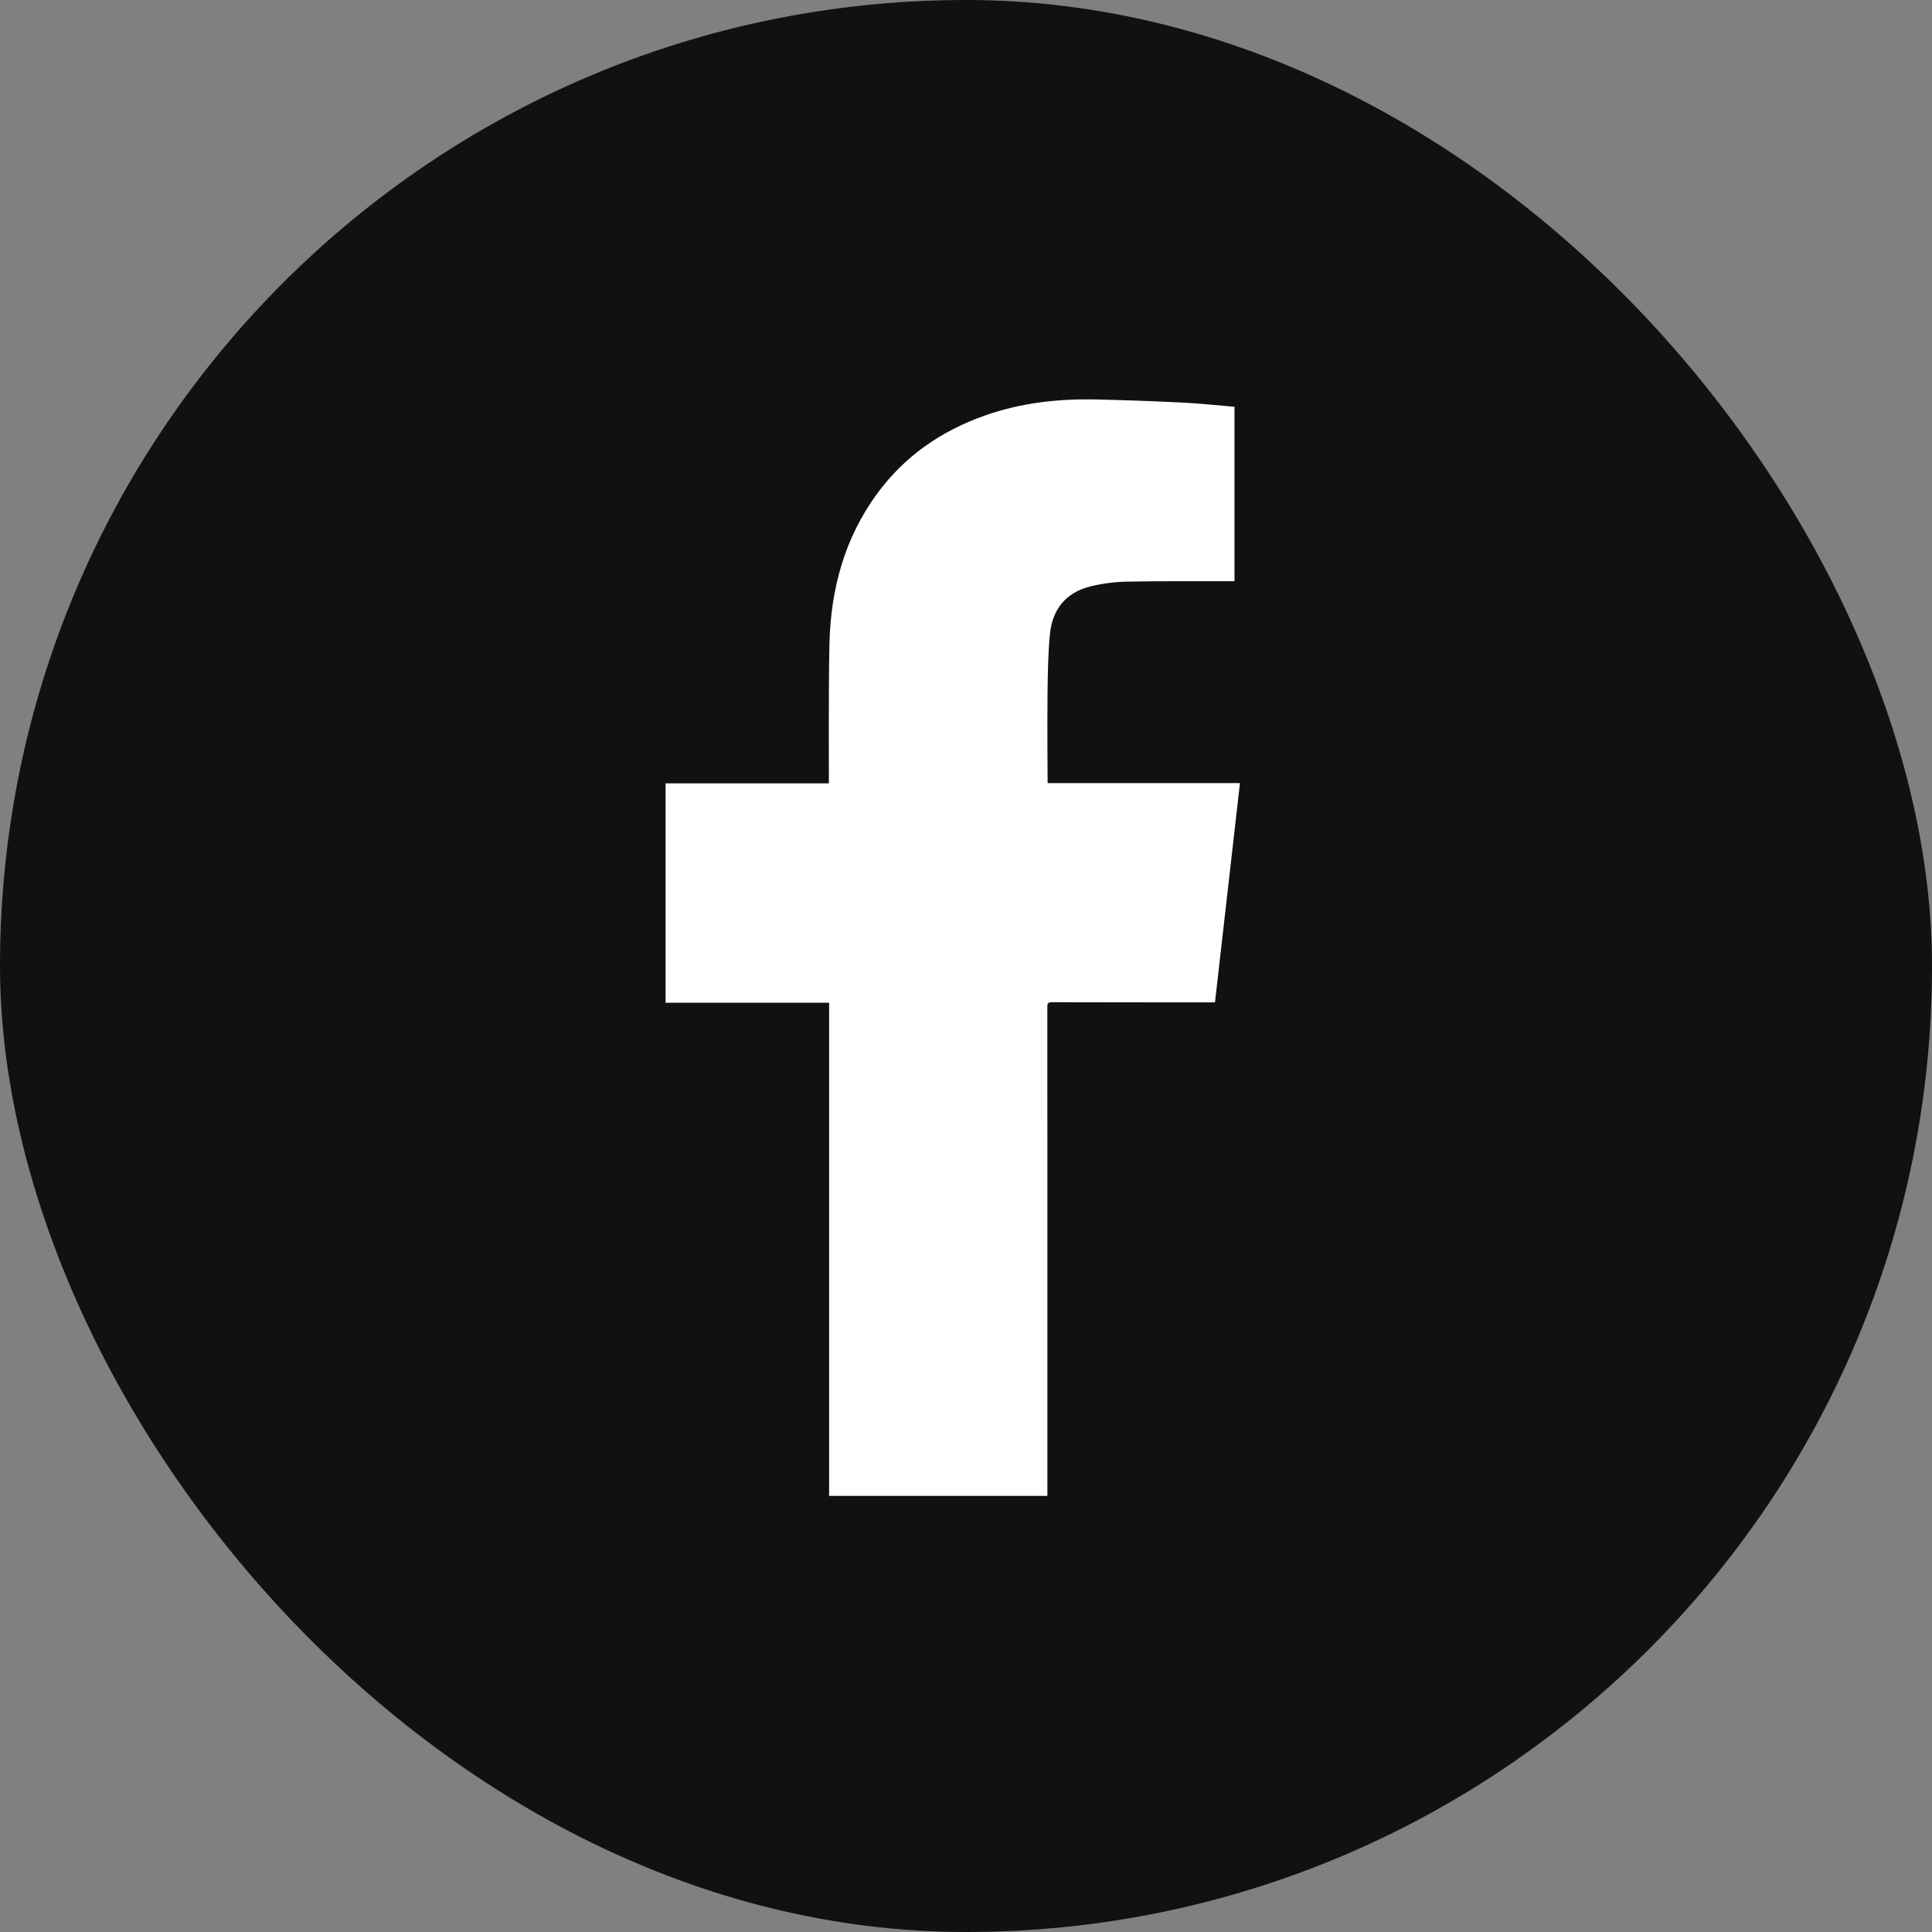
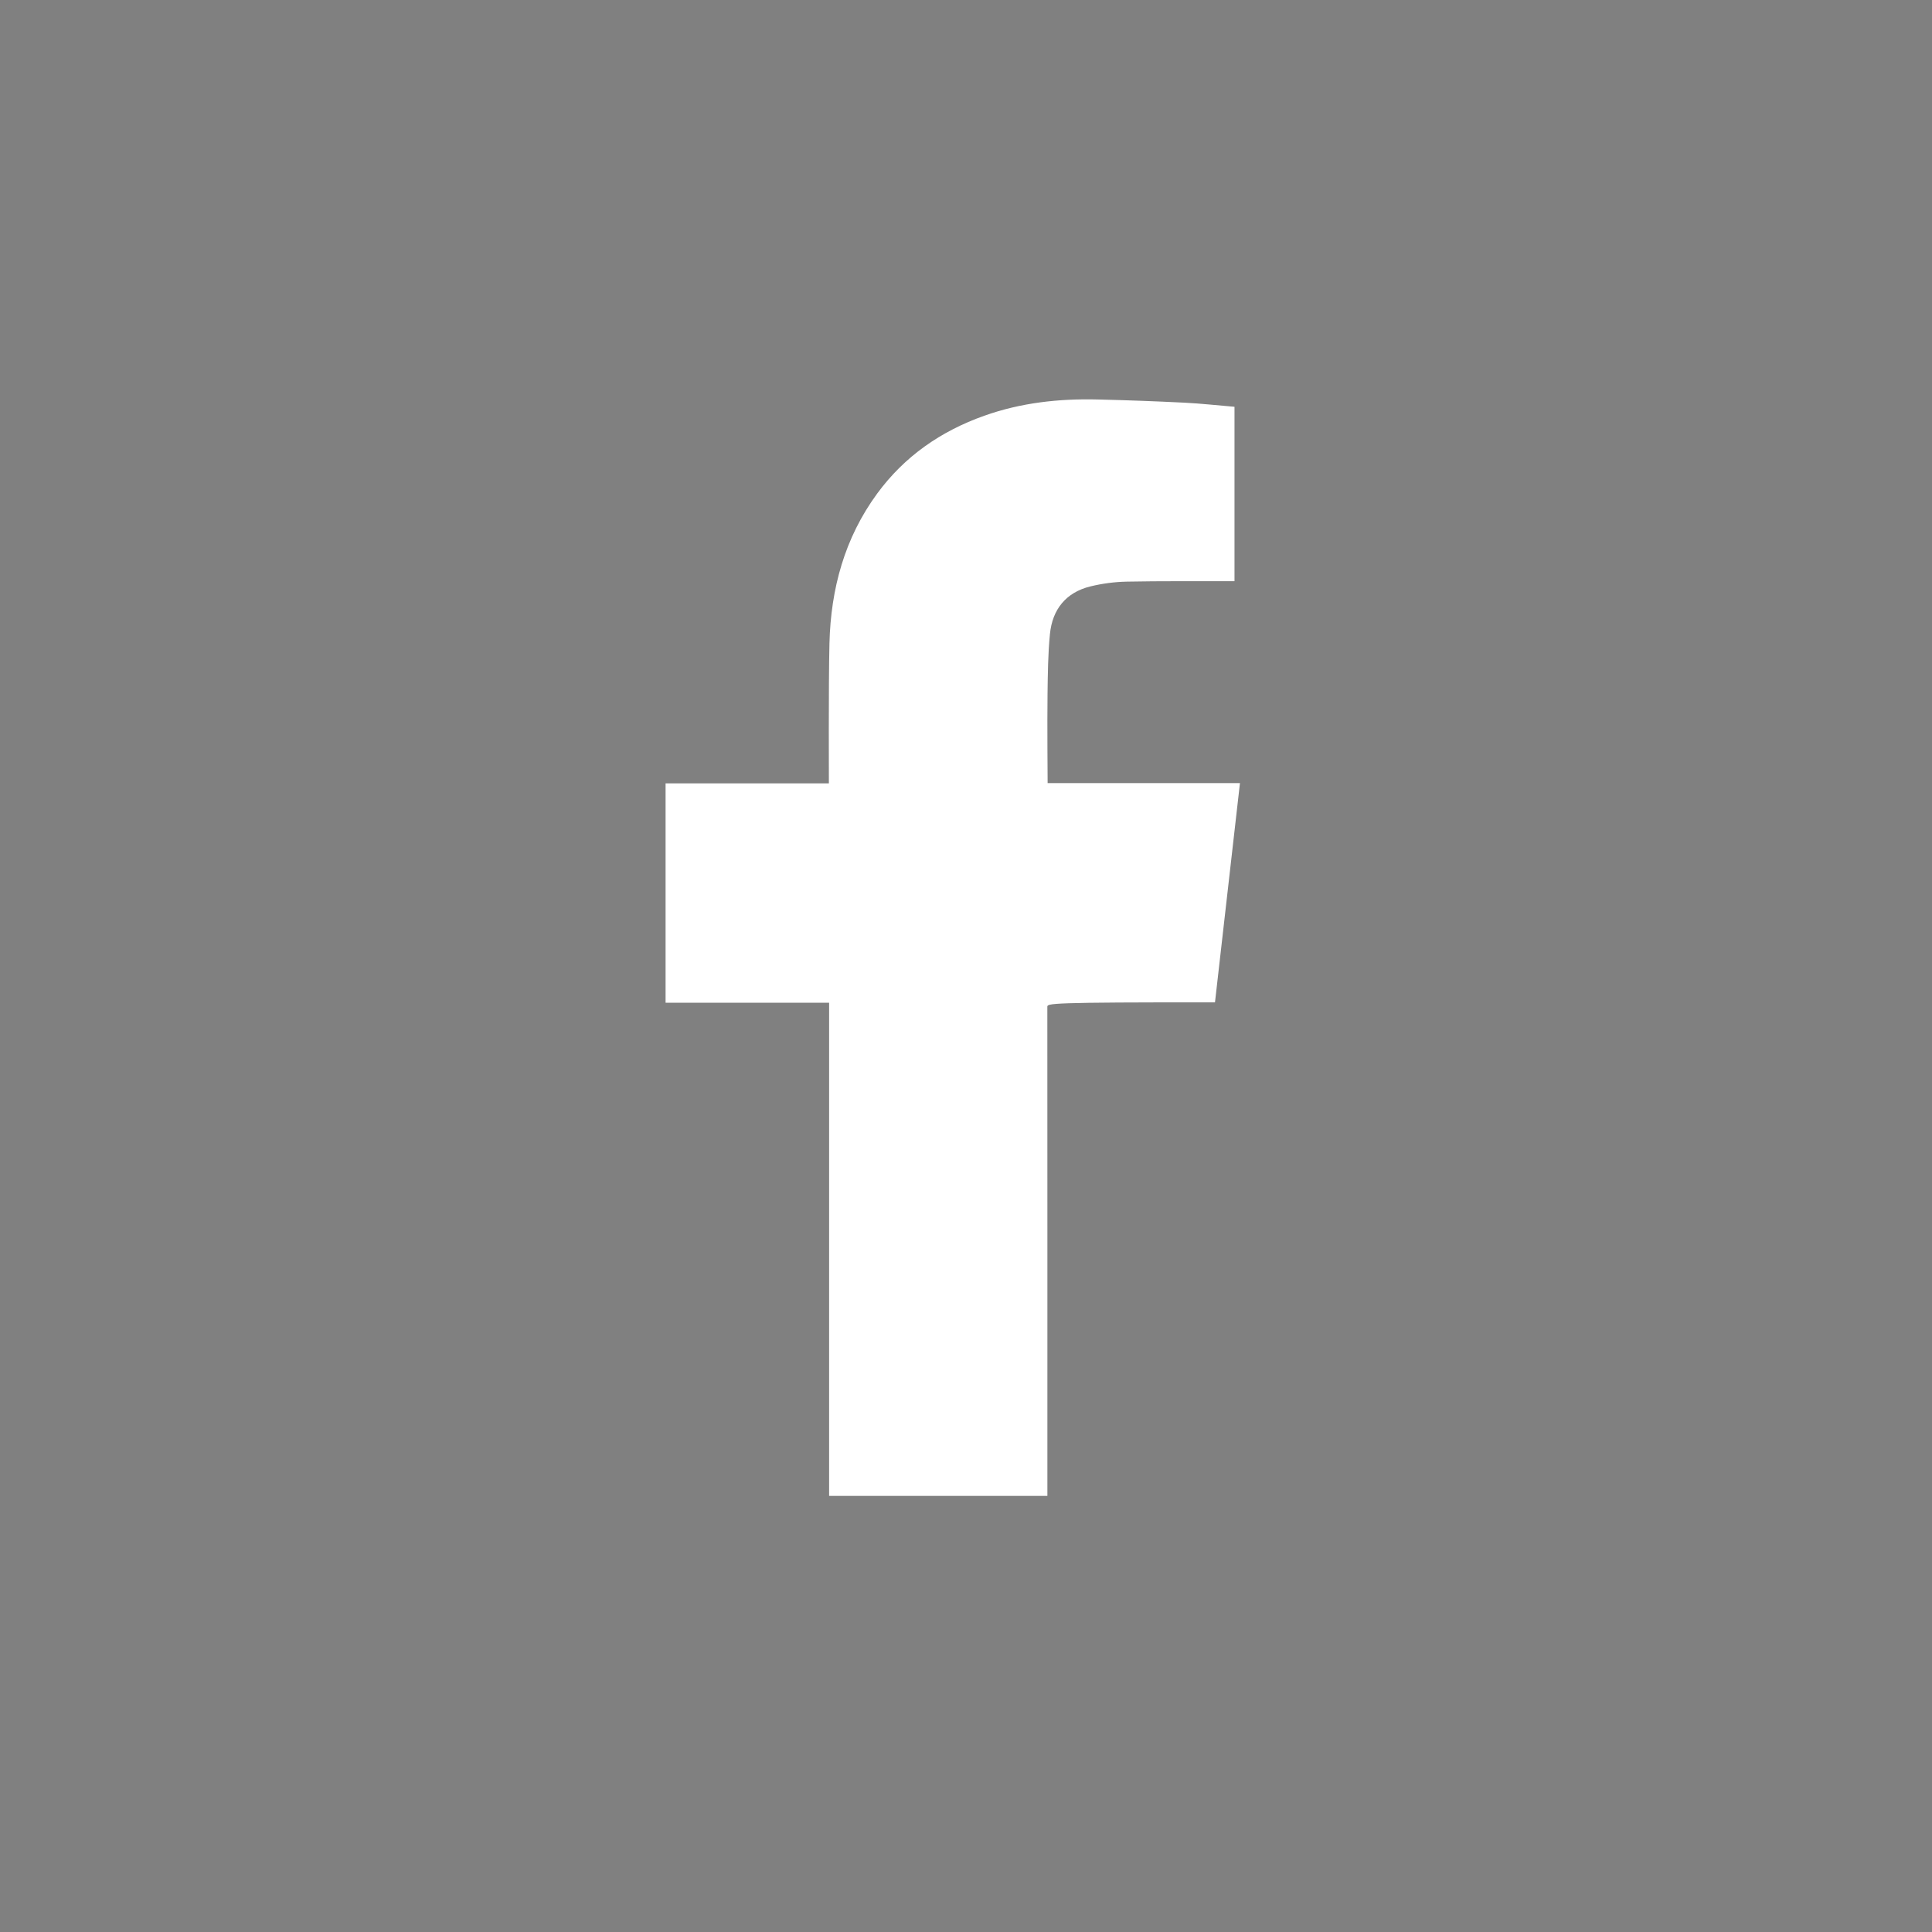
<svg xmlns="http://www.w3.org/2000/svg" width="40" height="40" viewBox="0 0 40 40" fill="none">
  <rect x="0" y="0" width="40" height="40" fill="#808080" stroke="none" />
-   <rect y="3.05176e-05" width="40" height="40" rx="20" fill="#111111" />
-   <path d="M17.166 20.76H13.78V16.219H17.161C17.163 16.181 17.151 14.252 17.173 13.317C17.201 12.192 17.486 11.139 18.161 10.219C18.728 9.446 19.481 8.926 20.377 8.608C21.137 8.337 21.925 8.251 22.727 8.271C23.326 8.285 23.925 8.307 24.523 8.337C24.866 8.354 25.209 8.393 25.559 8.422V12.033H25.47C24.757 12.035 24.045 12.028 23.332 12.042C23.076 12.047 22.82 12.081 22.571 12.142C22.068 12.267 21.788 12.618 21.738 13.126C21.697 13.537 21.694 13.953 21.688 14.366C21.68 14.956 21.69 16.213 21.69 16.213H25.672C25.499 17.73 25.328 19.236 25.155 20.753C25.015 20.753 22.766 20.753 21.777 20.75C21.699 20.75 21.684 20.774 21.684 20.846C21.686 22.56 21.685 29.234 21.685 30.857V30.971H17.166V20.76Z" fill="white" />
+   <path d="M17.166 20.76H13.78V16.219H17.161C17.163 16.181 17.151 14.252 17.173 13.317C17.201 12.192 17.486 11.139 18.161 10.219C18.728 9.446 19.481 8.926 20.377 8.608C21.137 8.337 21.925 8.251 22.727 8.271C23.326 8.285 23.925 8.307 24.523 8.337C24.866 8.354 25.209 8.393 25.559 8.422V12.033H25.47C24.757 12.035 24.045 12.028 23.332 12.042C23.076 12.047 22.82 12.081 22.571 12.142C22.068 12.267 21.788 12.618 21.738 13.126C21.697 13.537 21.694 13.953 21.688 14.366C21.68 14.956 21.69 16.213 21.69 16.213H25.672C25.499 17.73 25.328 19.236 25.155 20.753C21.699 20.75 21.684 20.774 21.684 20.846C21.686 22.56 21.685 29.234 21.685 30.857V30.971H17.166V20.76Z" fill="white" />
</svg>